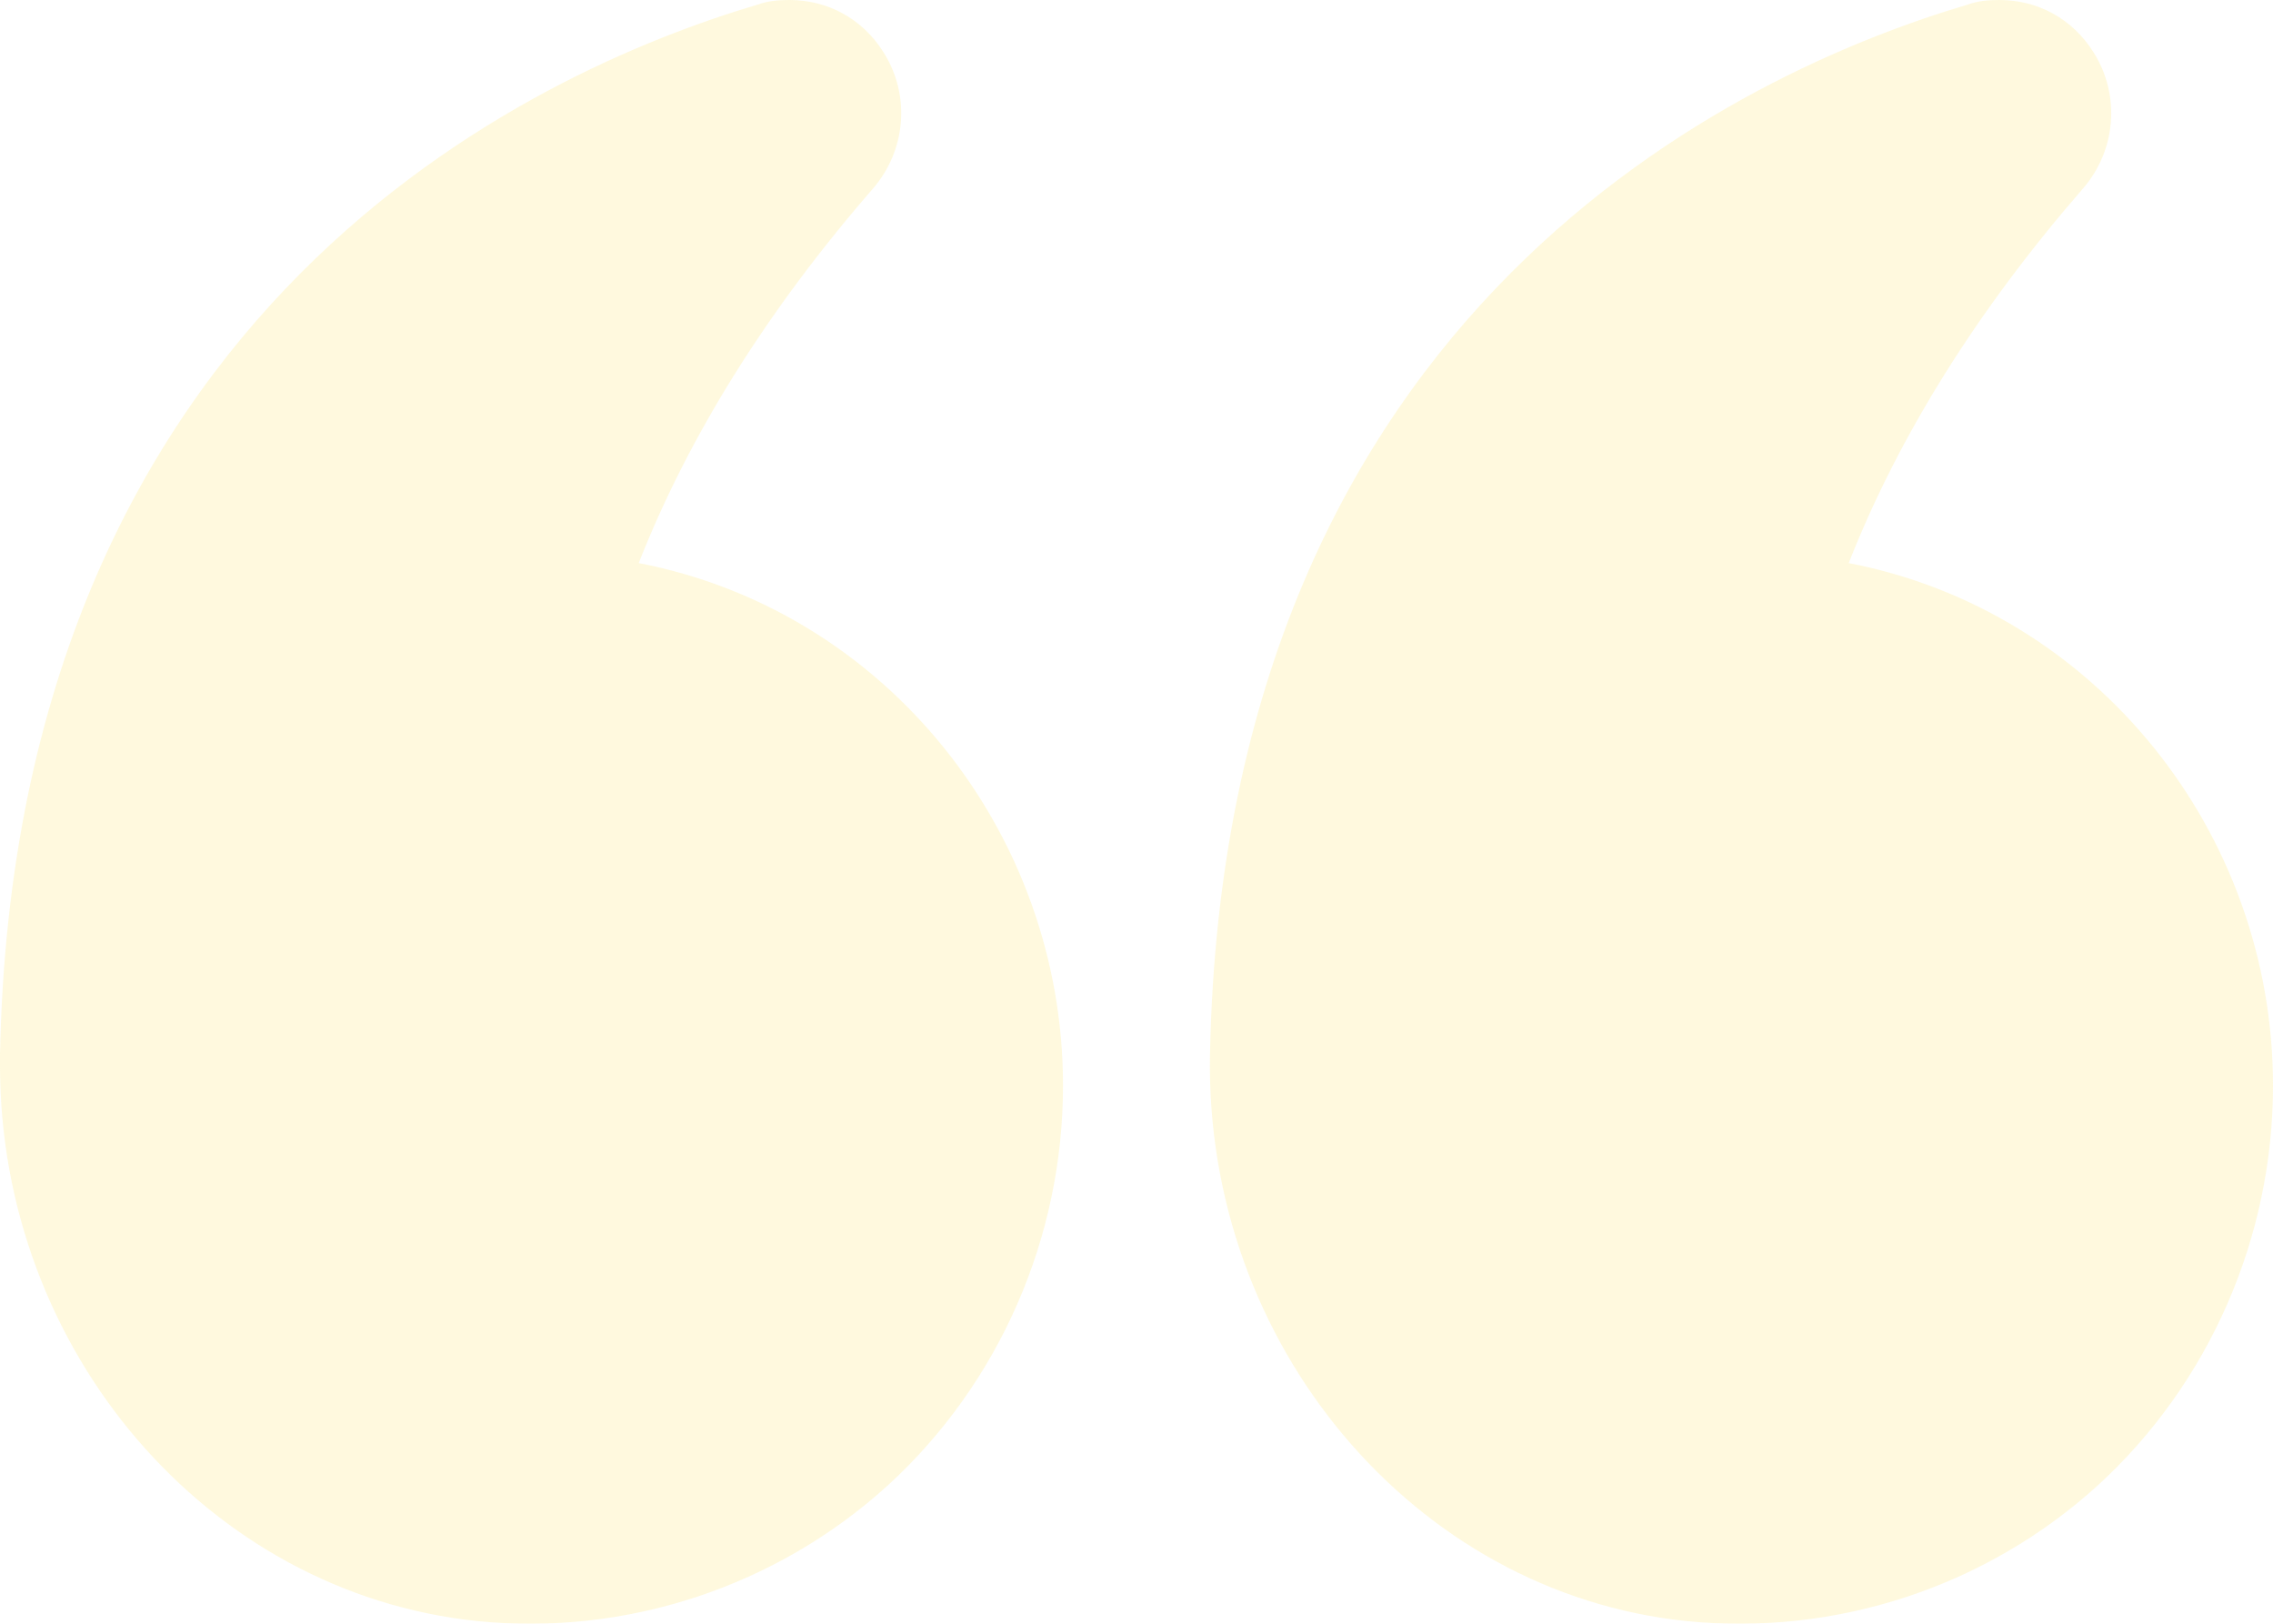
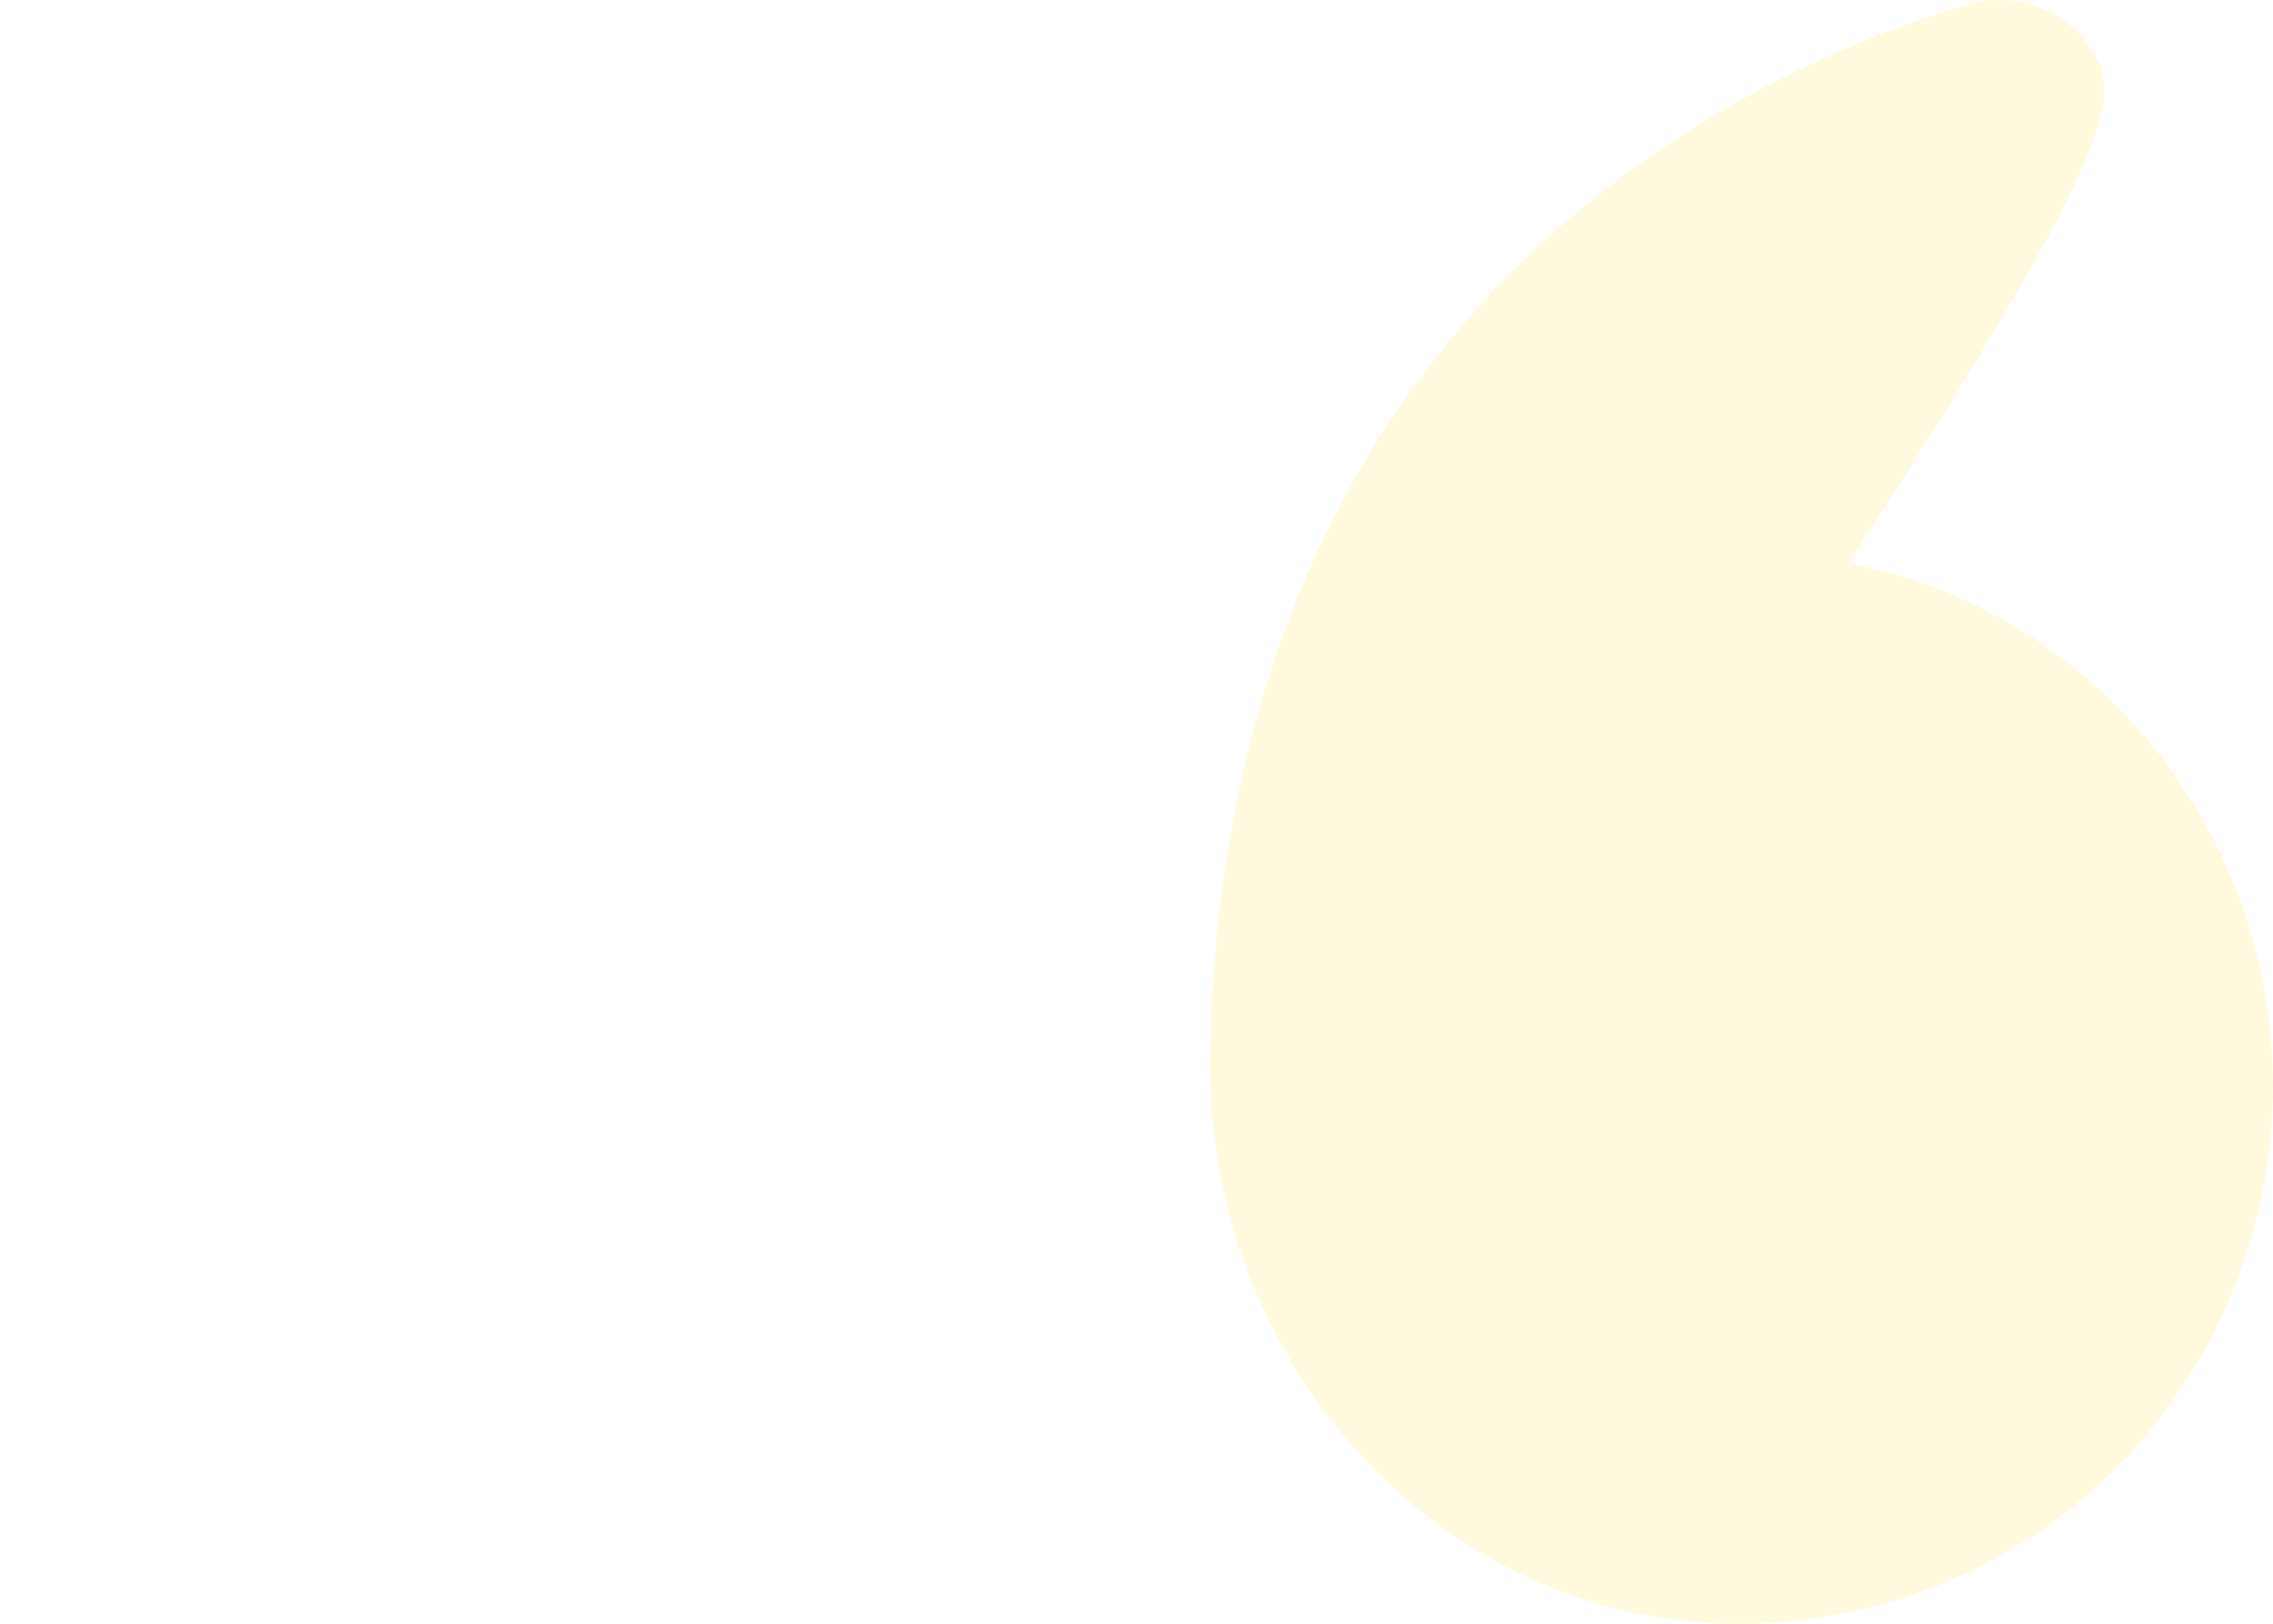
<svg xmlns="http://www.w3.org/2000/svg" width="84" height="60" viewBox="0 0 84 60" fill="none">
  <g opacity="0.15">
-     <path d="M68.32 20.807C70.168 16.102 73.08 11.453 76.972 6.973C78.204 5.556 78.372 3.515 77.364 1.928C76.58 0.68 75.292 3.05342e-06 73.892 2.93103e-06C73.5 2.89676e-06 73.108 0.028 72.716 0.17C64.484 2.608 45.248 11.254 44.716 38.978C44.52 49.666 52.248 58.85 62.3 59.899C67.872 60.466 73.416 58.624 77.532 54.882C81.648 51.111 84 45.725 84 40.112C84 30.758 77.448 22.565 68.32 20.807Z" fill="#FED91F" />
-     <path d="M17.612 59.899C23.156 60.466 28.7 58.624 32.816 54.882C36.932 51.111 39.284 45.725 39.284 40.112C39.284 30.758 32.732 22.565 23.604 20.807C25.452 16.102 28.364 11.453 32.256 6.974C33.488 5.556 33.656 3.515 32.648 1.928C31.864 0.68 30.576 2.97563e-05 29.176 2.96339e-05C28.784 2.95996e-05 28.392 0.028 28 0.17C19.768 2.608 0.532 11.254 8.19464e-05 38.978L8.19117e-05 39.375C8.09923e-05 49.892 7.644 58.85 17.612 59.899Z" fill="#FED91F" />
+     <path d="M68.32 20.807C78.204 5.556 78.372 3.515 77.364 1.928C76.58 0.68 75.292 3.05342e-06 73.892 2.93103e-06C73.5 2.89676e-06 73.108 0.028 72.716 0.17C64.484 2.608 45.248 11.254 44.716 38.978C44.52 49.666 52.248 58.85 62.3 59.899C67.872 60.466 73.416 58.624 77.532 54.882C81.648 51.111 84 45.725 84 40.112C84 30.758 77.448 22.565 68.32 20.807Z" fill="#FED91F" />
  </g>
</svg>